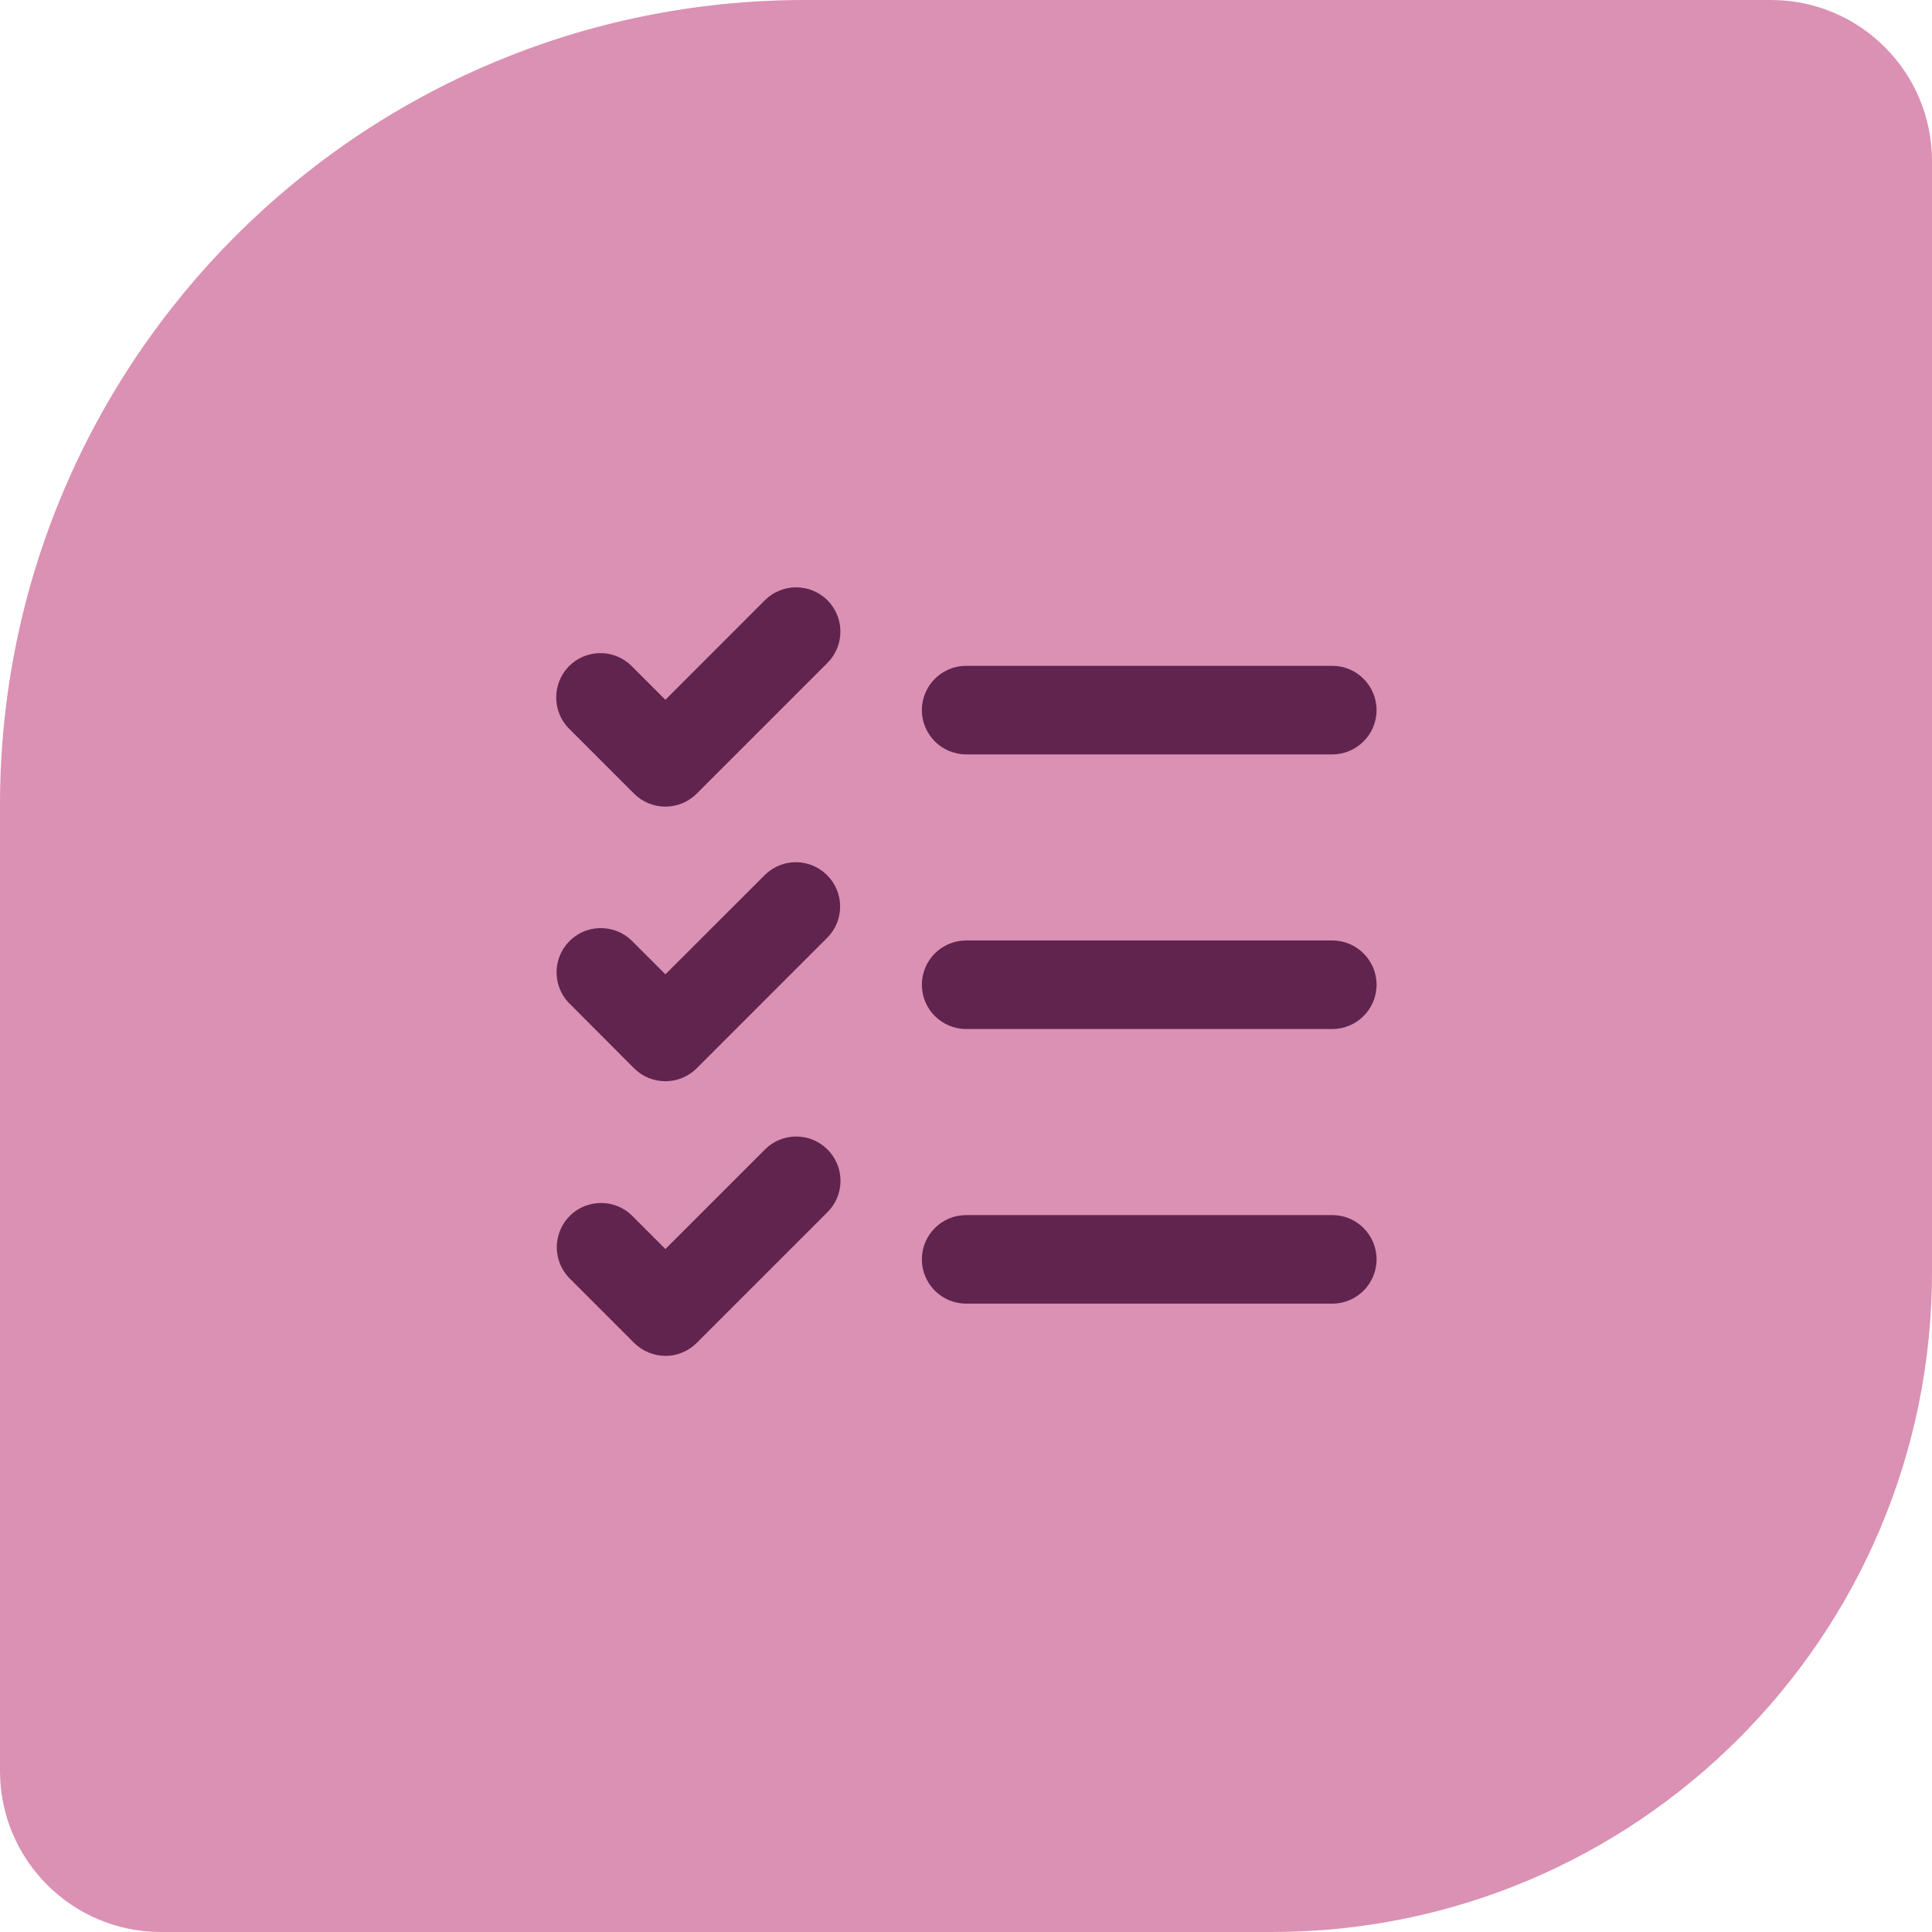
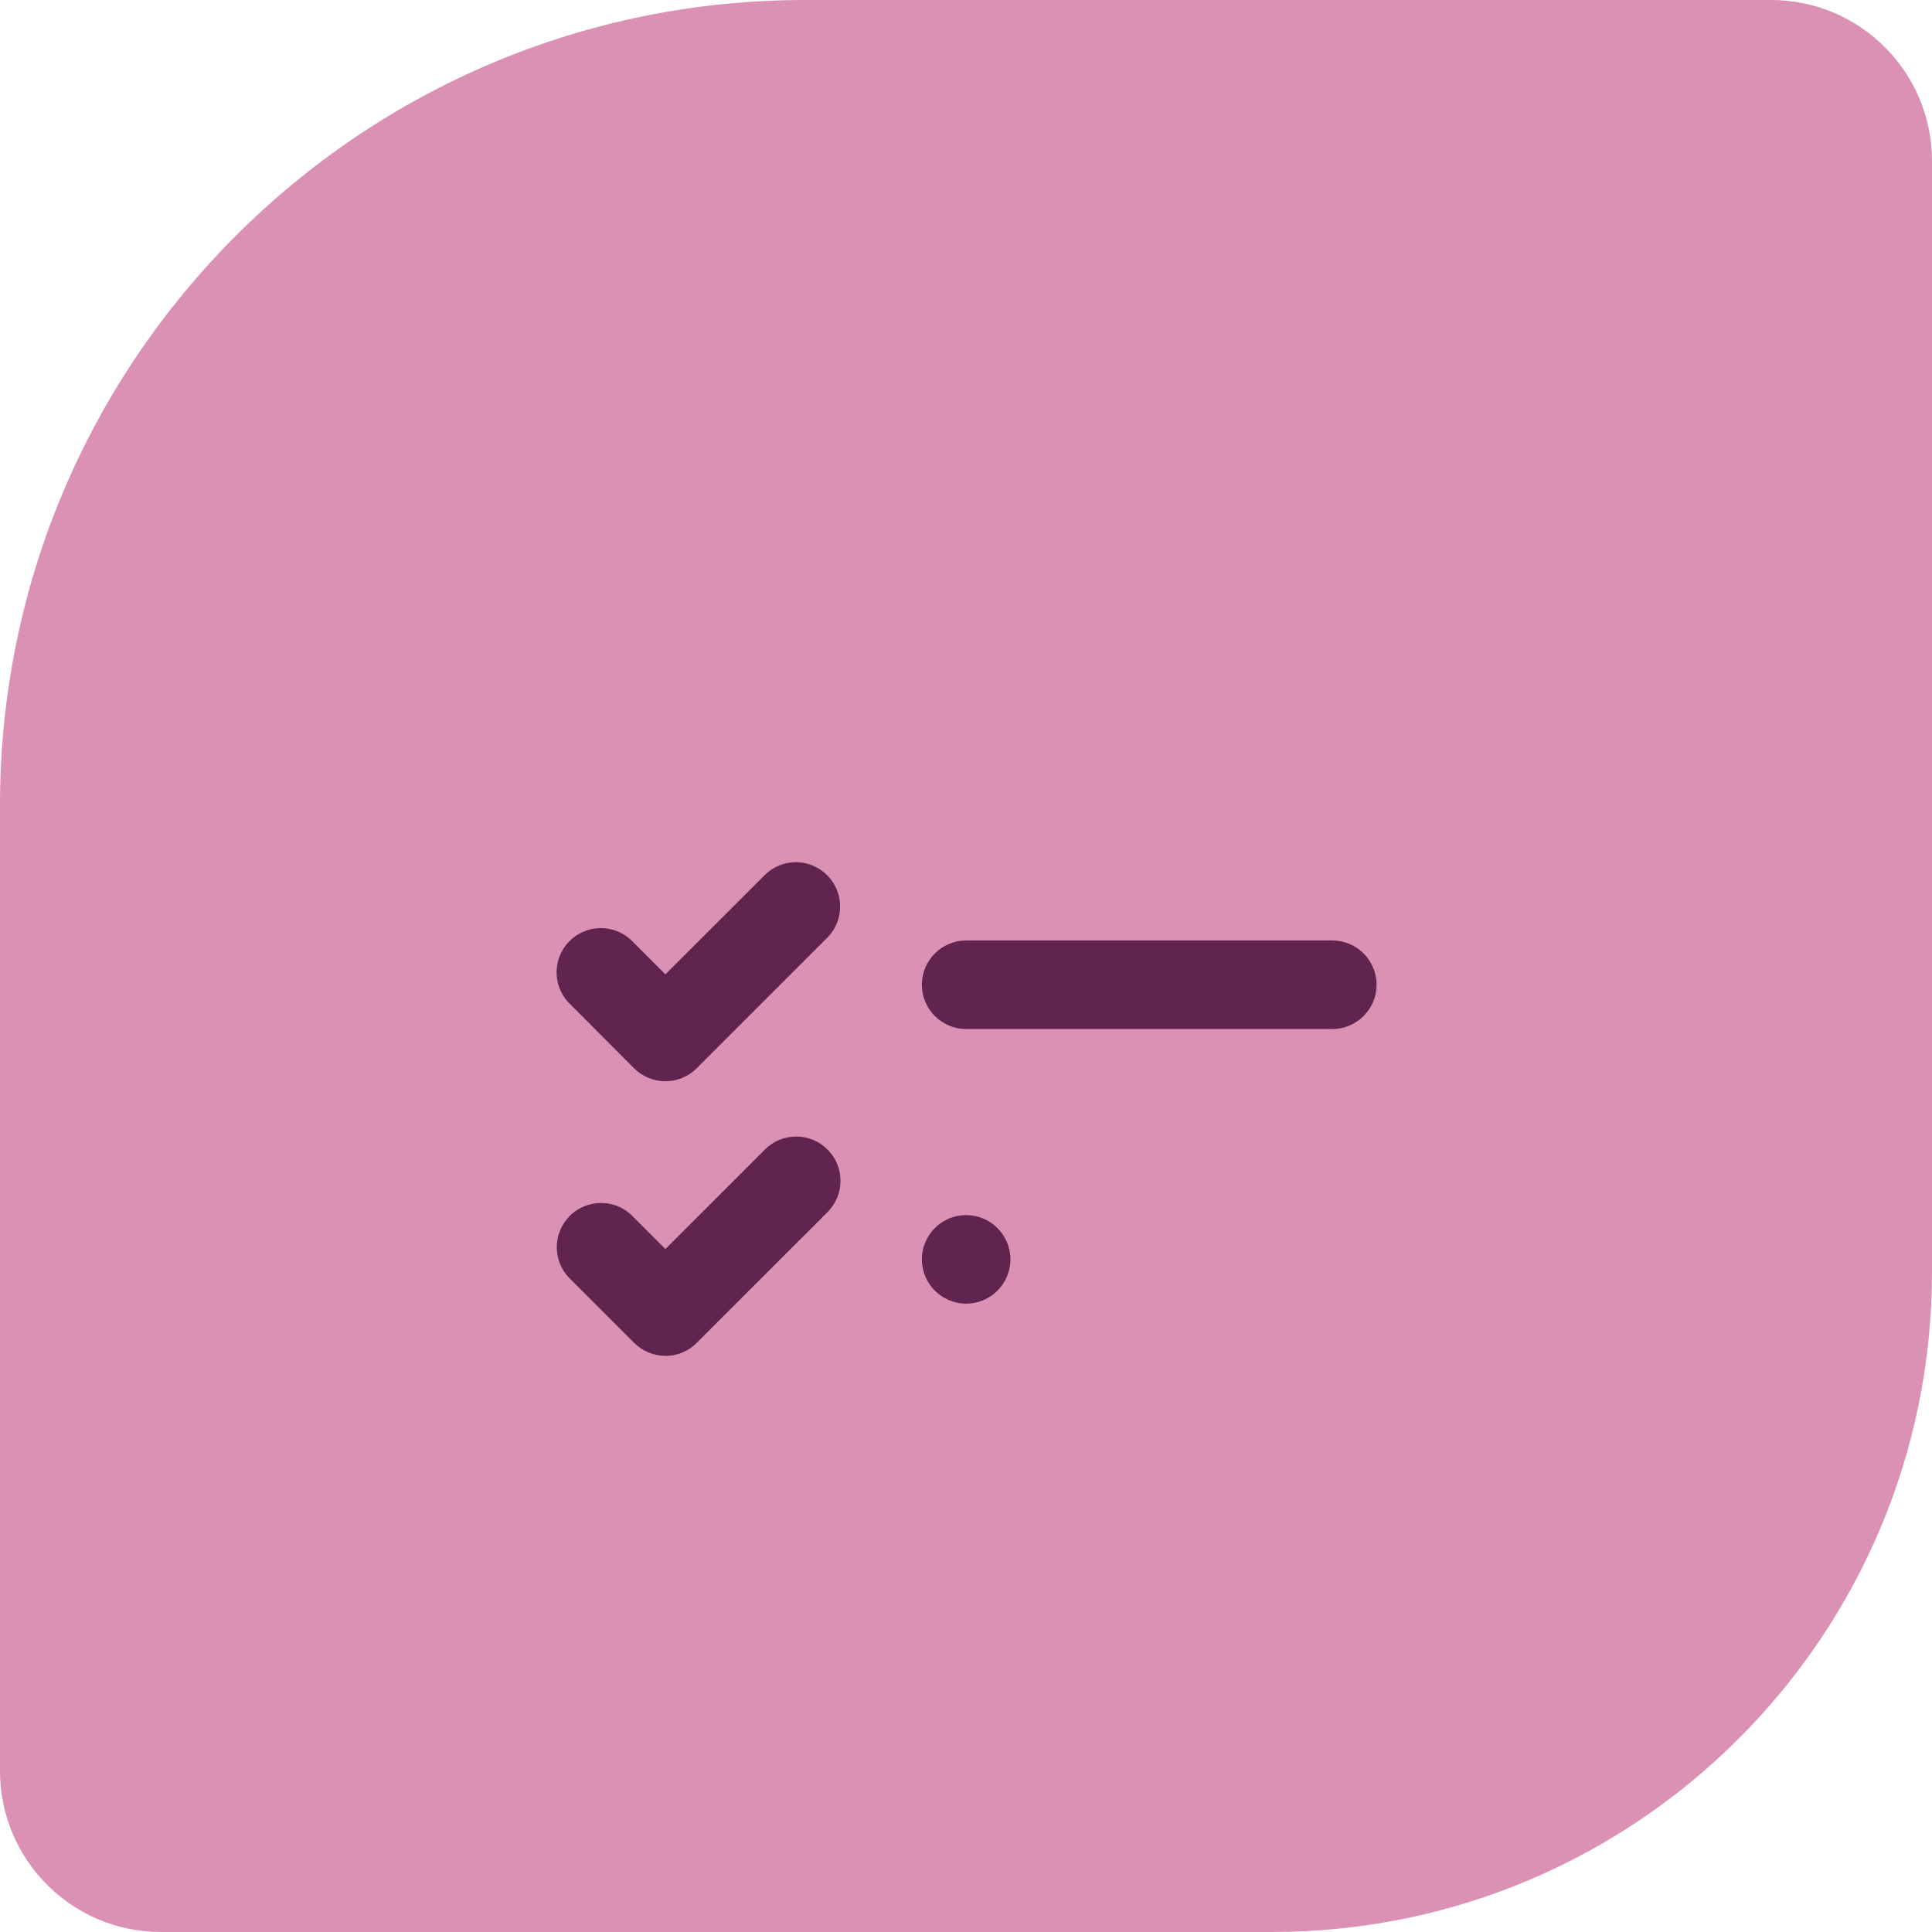
<svg xmlns="http://www.w3.org/2000/svg" id="Layer_1" version="1.1" viewBox="0 0 120 120">
  <defs>
    <style>
      .st0 {
        fill: #da91b3;
      }

      .st1 {
        fill: #60244e;
      }
    </style>
  </defs>
  <path id="Rectangle_71" class="st0" d="M50-0h60C115.523-0,120,4.477,120,10v69c0,22.644-18.356,41-41,41H10c-5.523,0-10-4.477-10-10v-60C0,22.386,22.386-0,50-0Z" />
-   <path class="st1" d="M82.751,41.356h-22.742c-1.516,0-2.75,1.233-2.75,2.75s1.234,2.75,2.75,2.75h22.742c1.516,0,2.749-1.233,2.749-2.749,0-1.517-1.233-2.751-2.749-2.751Z" />
-   <path class="st1" d="M35.329,45.24l4.057,4.058c1.071,1.07,2.813,1.07,3.885,0l8.122-8.122c1.073-1.072,1.075-2.816.003-3.89-1.071-1.072-2.816-1.074-3.889-.003l-6.179,6.182-2.119-2.119c-.521-.509-1.232-.795-1.949-.778-.734.008-1.421.302-1.935.828-1.036,1.061-1.035,2.785.002,3.844Z" />
  <path class="st1" d="M82.751,58.414h-22.742c-1.516,0-2.75,1.234-2.75,2.75,0,1.517,1.234,2.75,2.75,2.75h22.742c1.517,0,2.75-1.233,2.75-2.75,0-1.516-1.233-2.75-2.75-2.75Z" />
  <path class="st1" d="M35.301,62.26l4.085,4.095c1.071,1.07,2.813,1.07,3.885,0l8.122-8.122c.513-.521.793-1.213.788-1.947-.005-.734-.296-1.422-.82-1.938-1.063-1.048-2.744-1.062-3.824-.033l-6.208,6.202-2.119-2.118c-.523-.5-1.233-.766-1.953-.753-.734.017-1.418.318-1.926.849-1.002,1.048-1.015,2.703-.03,3.767Z" />
-   <path class="st1" d="M82.751,75.471h-22.742c-1.516,0-2.75,1.233-2.75,2.75s1.234,2.75,2.75,2.75h22.742c1.517,0,2.75-1.233,2.75-2.75s-1.233-2.75-2.75-2.75Z" />
+   <path class="st1" d="M82.751,75.471h-22.742c-1.516,0-2.75,1.233-2.75,2.75s1.234,2.75,2.75,2.75c1.517,0,2.75-1.233,2.75-2.75s-1.233-2.75-2.75-2.75Z" />
  <path class="st1" d="M43.274,83.41l8.123-8.122c.52-.52.807-1.209.807-1.943.001-.734-.285-1.426-.804-1.945-.519-.521-1.209-.807-1.943-.808h-.002c-.734,0-1.423.285-1.942.804l-6.184,6.183-2.119-2.119c-.524-.495-1.199-.741-1.874-.741-.73,0-1.461.288-2.002.86-1.001,1.06-1.001,2.719.001,3.778l4.051,4.051c.512.513,1.221.807,1.946.807v.003c.723,0,1.43-.294,1.942-.807Z" />
</svg>